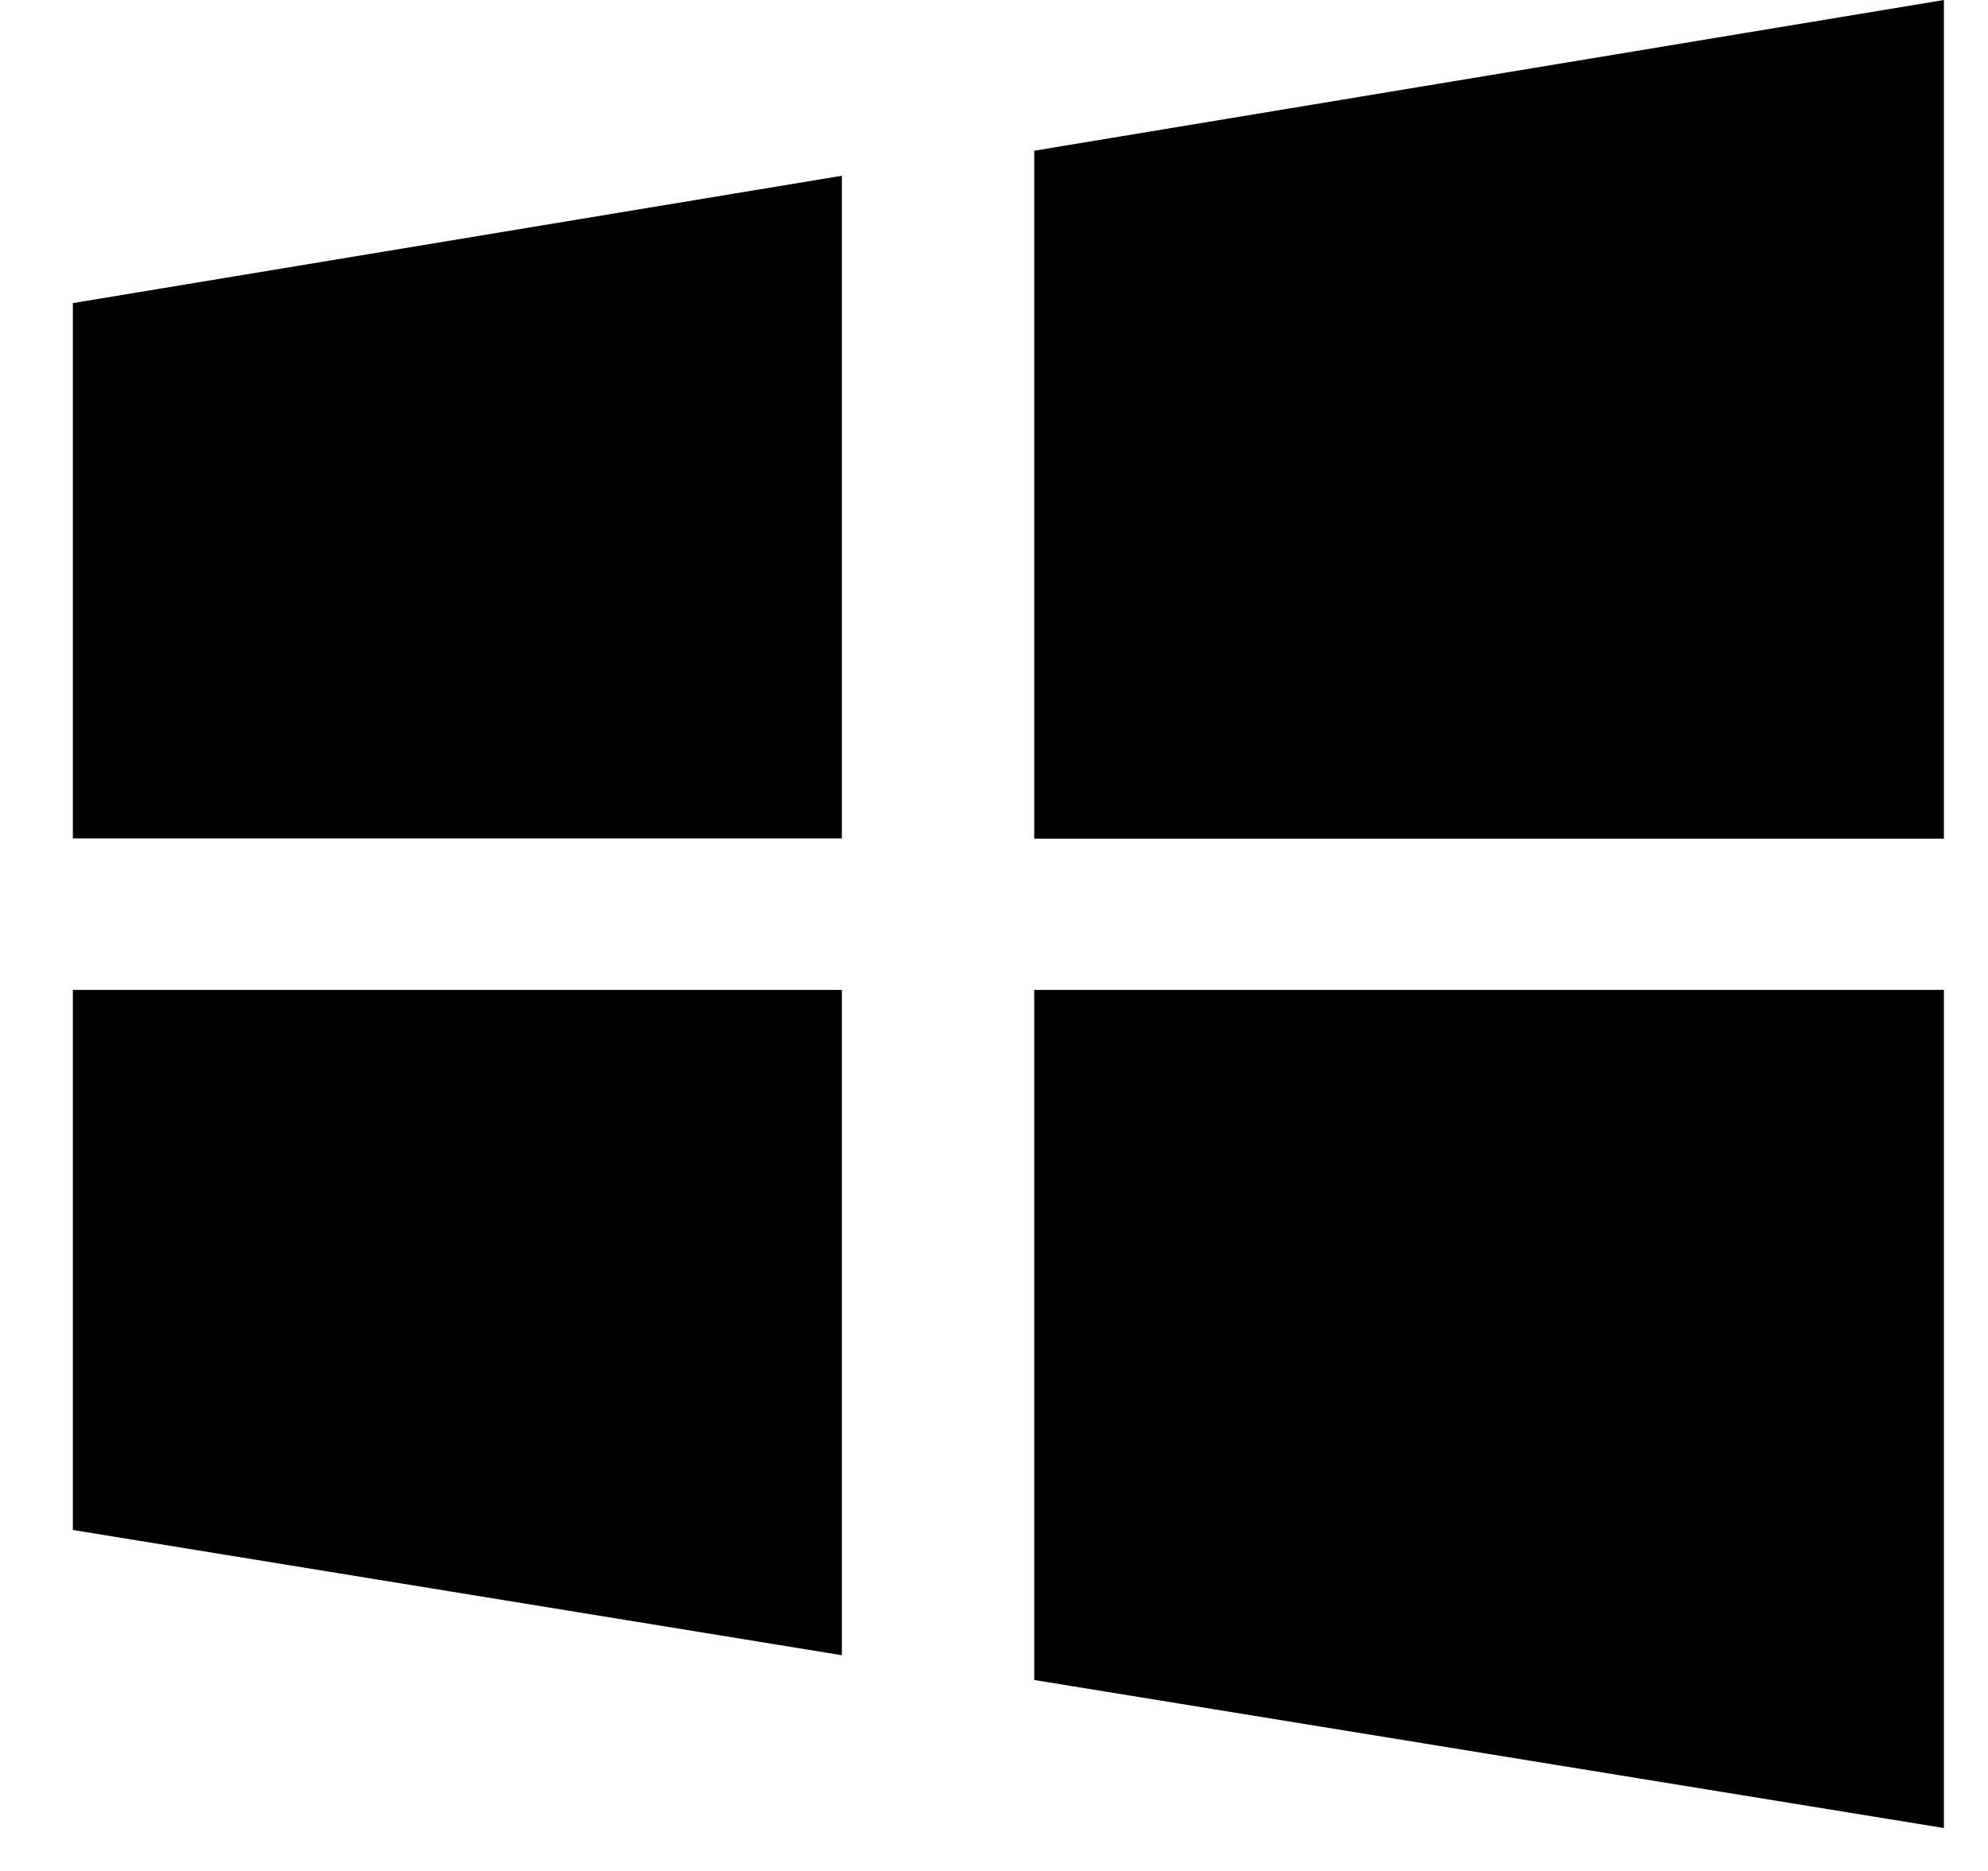
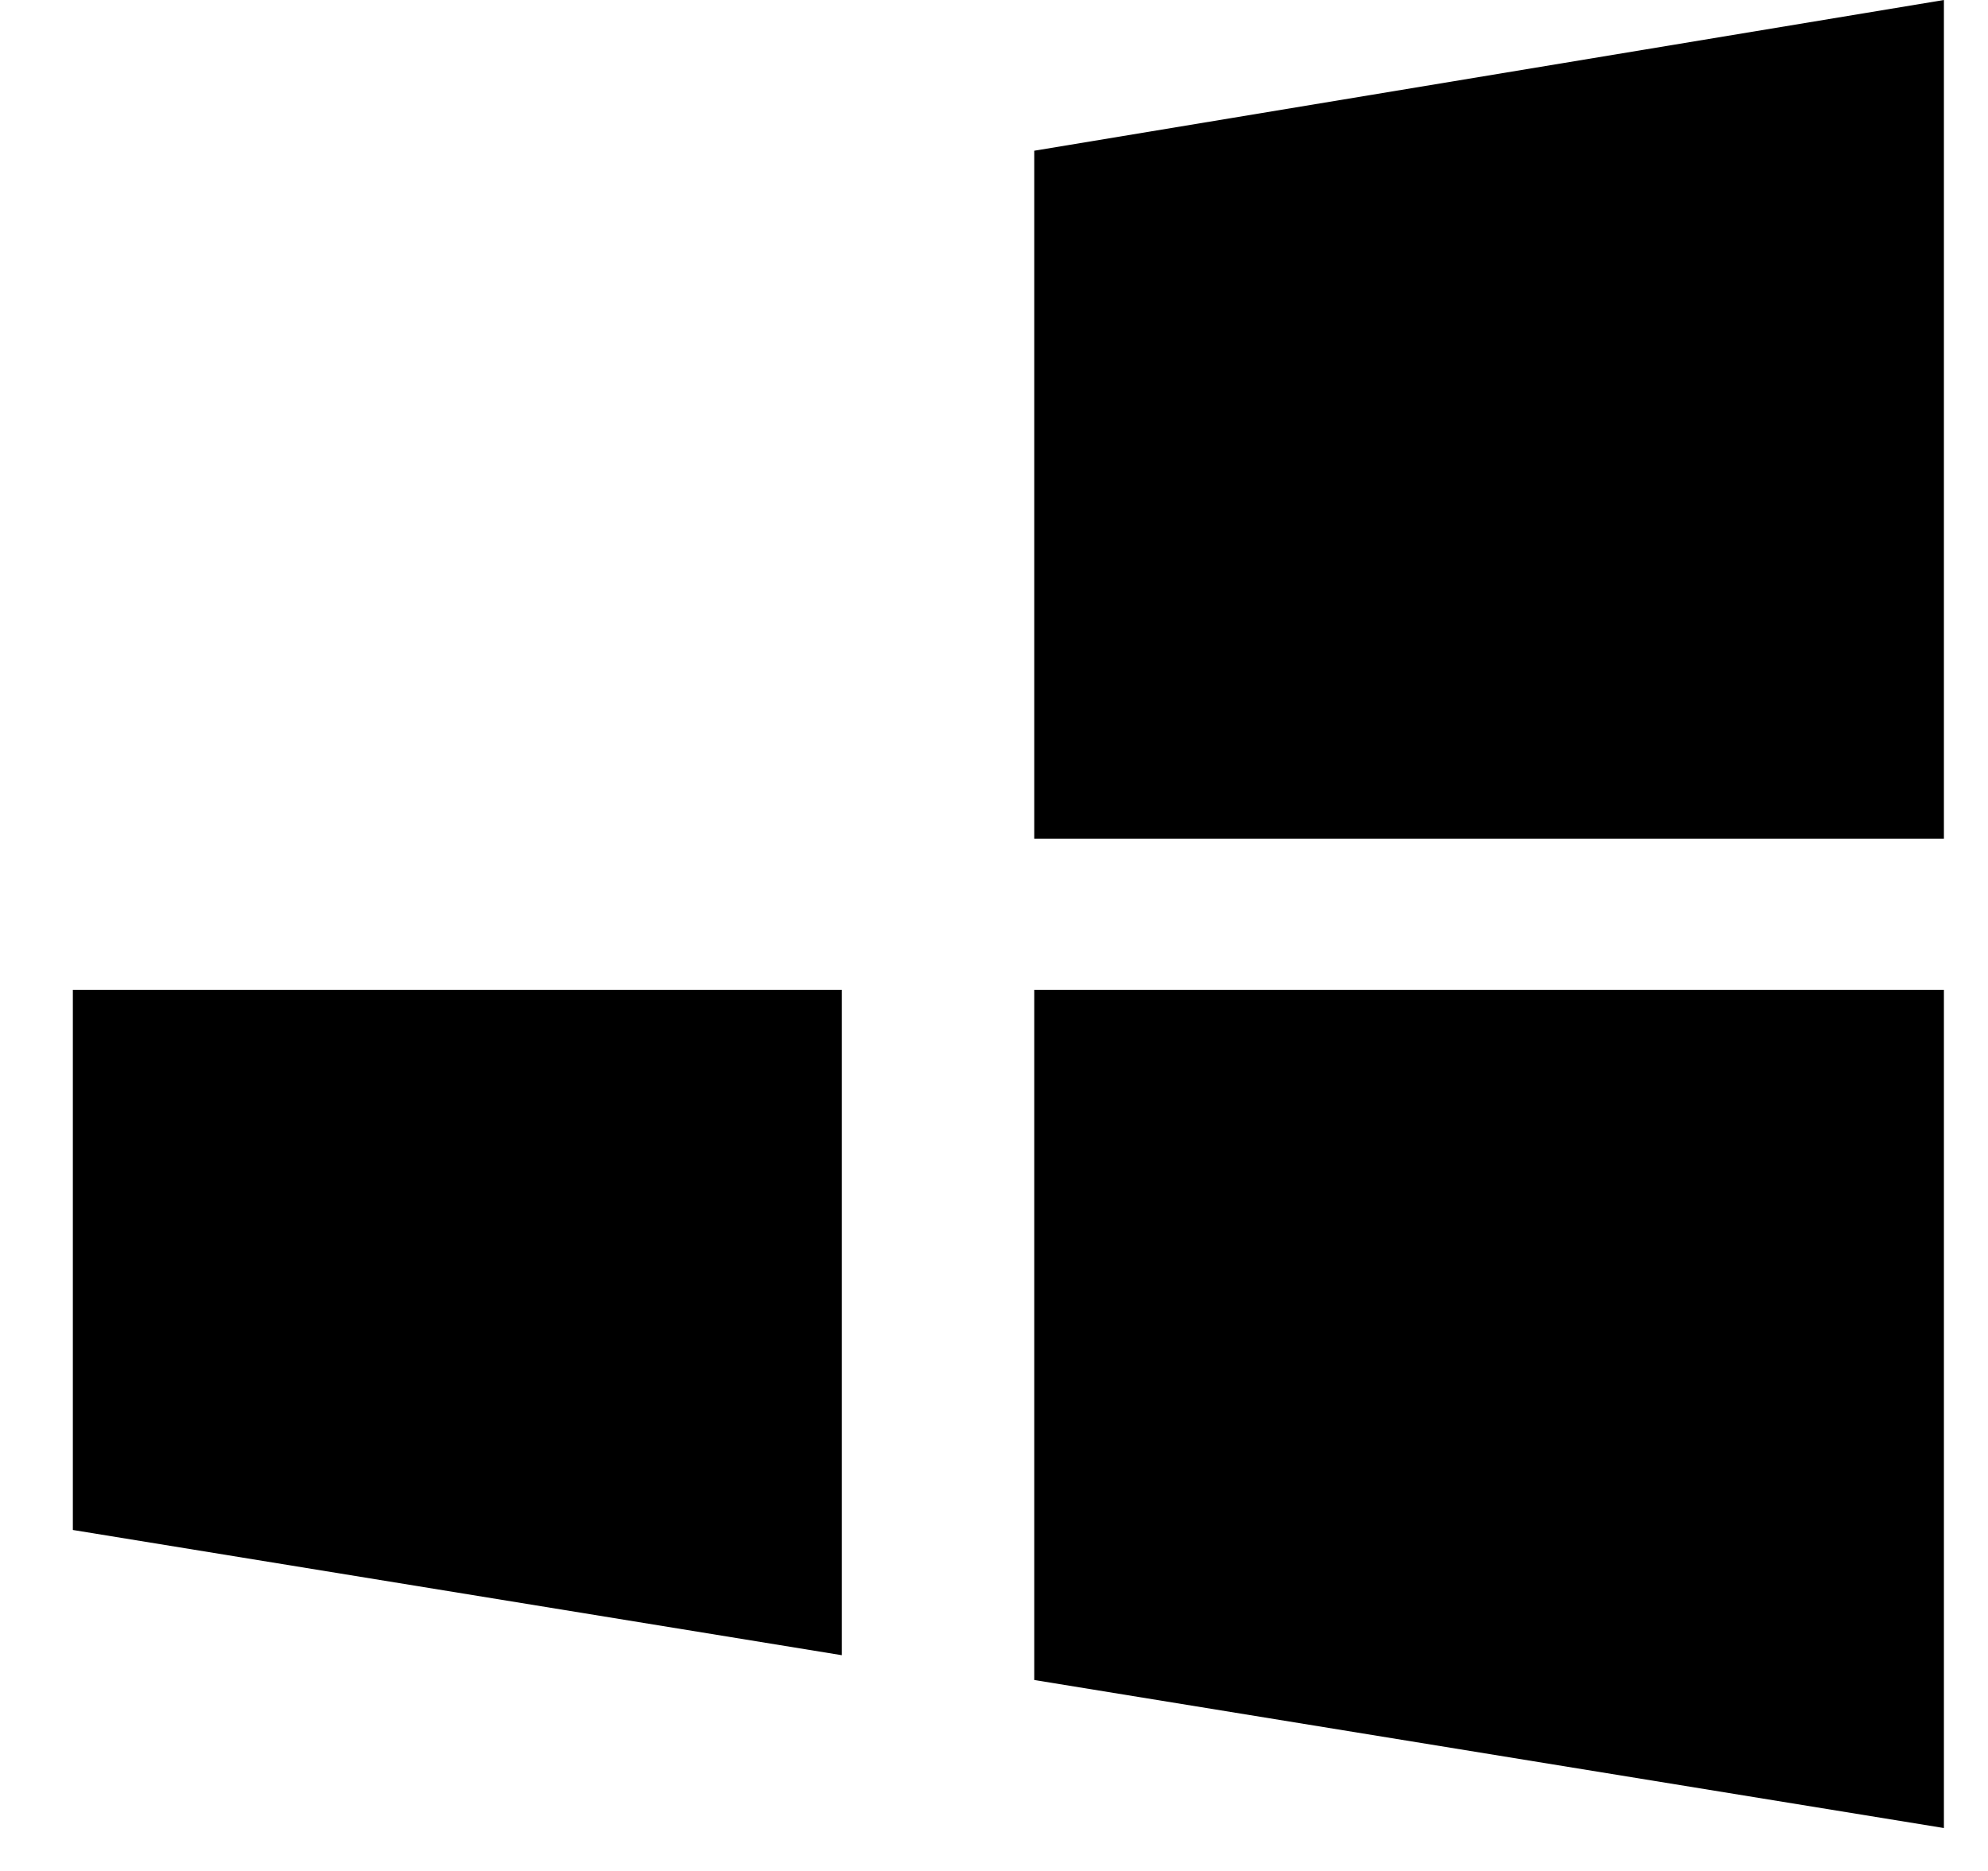
<svg xmlns="http://www.w3.org/2000/svg" width="17" height="16" viewBox="0 0 17 16" fill="none">
-   <path d="M8.844 1.289V7.172H16.623V0L8.844 1.289ZM8.844 14.367L16.623 15.633V8.465H8.844V14.367ZM0.623 7.17H7.199V1.503L0.623 2.592V7.17ZM0.623 13.084L7.199 14.155V8.465H0.623V13.084Z" fill="black" />
+   <path d="M8.844 1.289V7.172H16.623V0L8.844 1.289ZM8.844 14.367L16.623 15.633V8.465H8.844V14.367ZM0.623 7.17H7.199V1.503V7.17ZM0.623 13.084L7.199 14.155V8.465H0.623V13.084Z" fill="black" />
</svg>